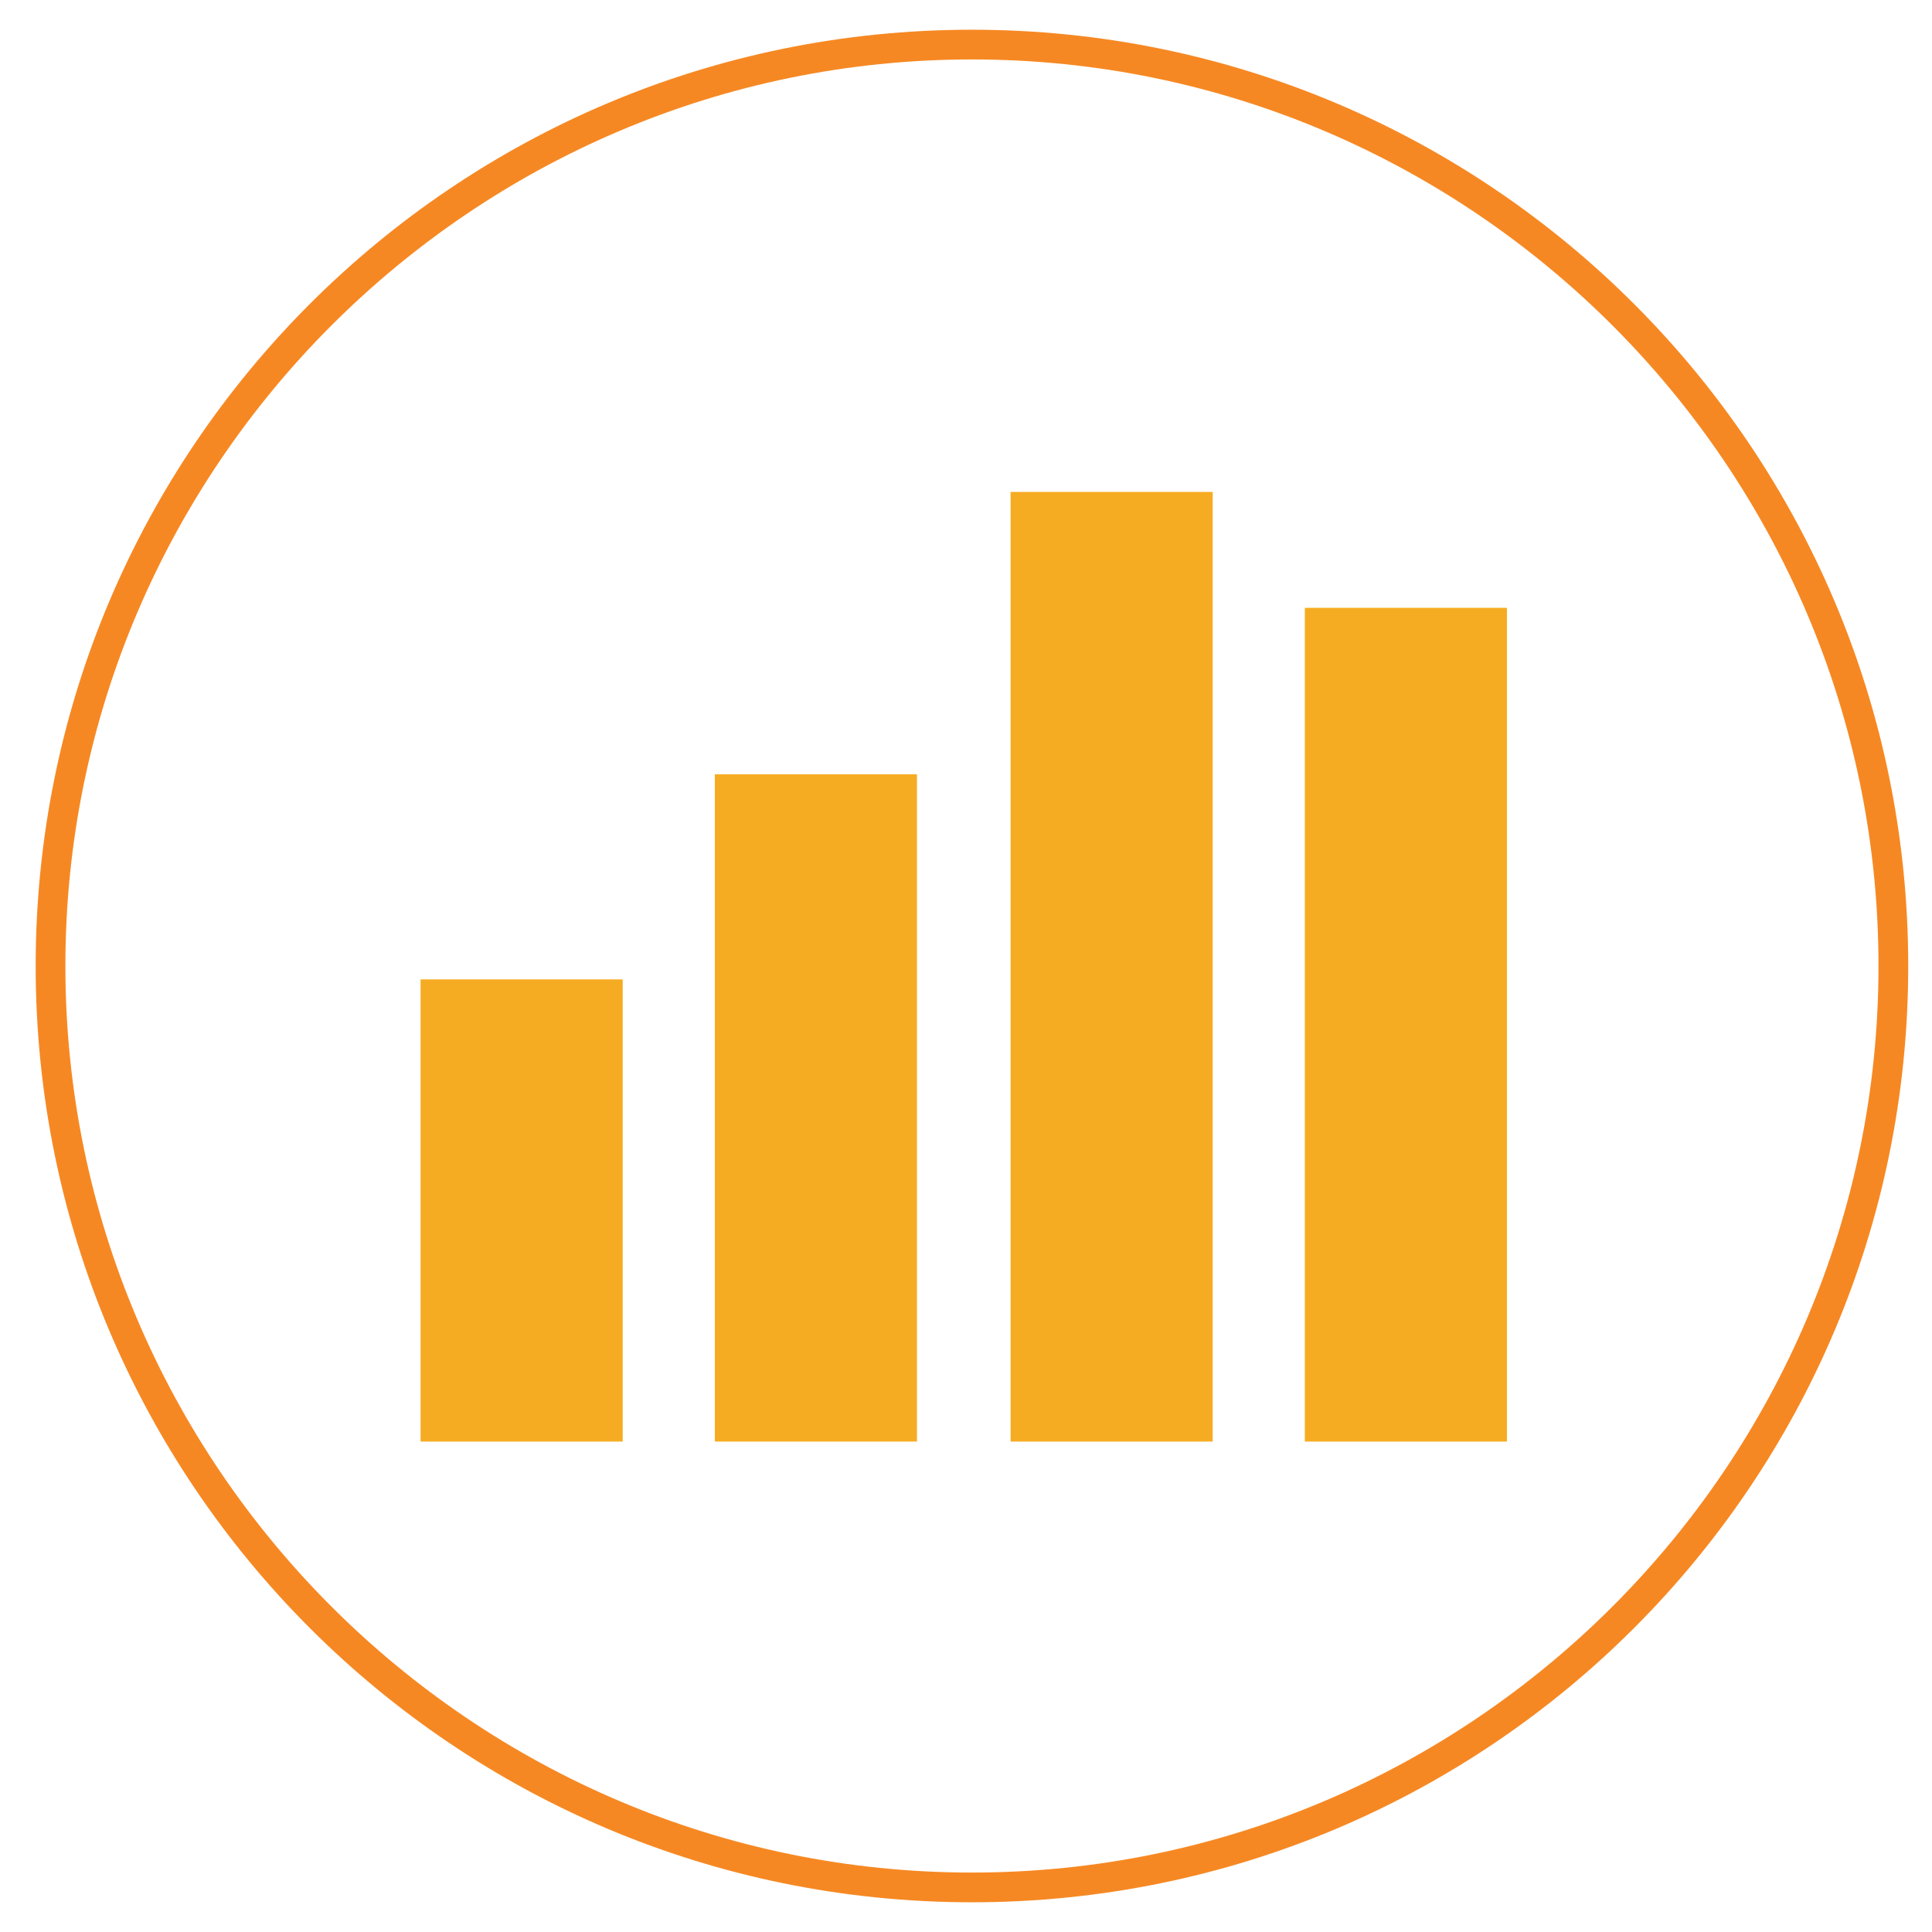
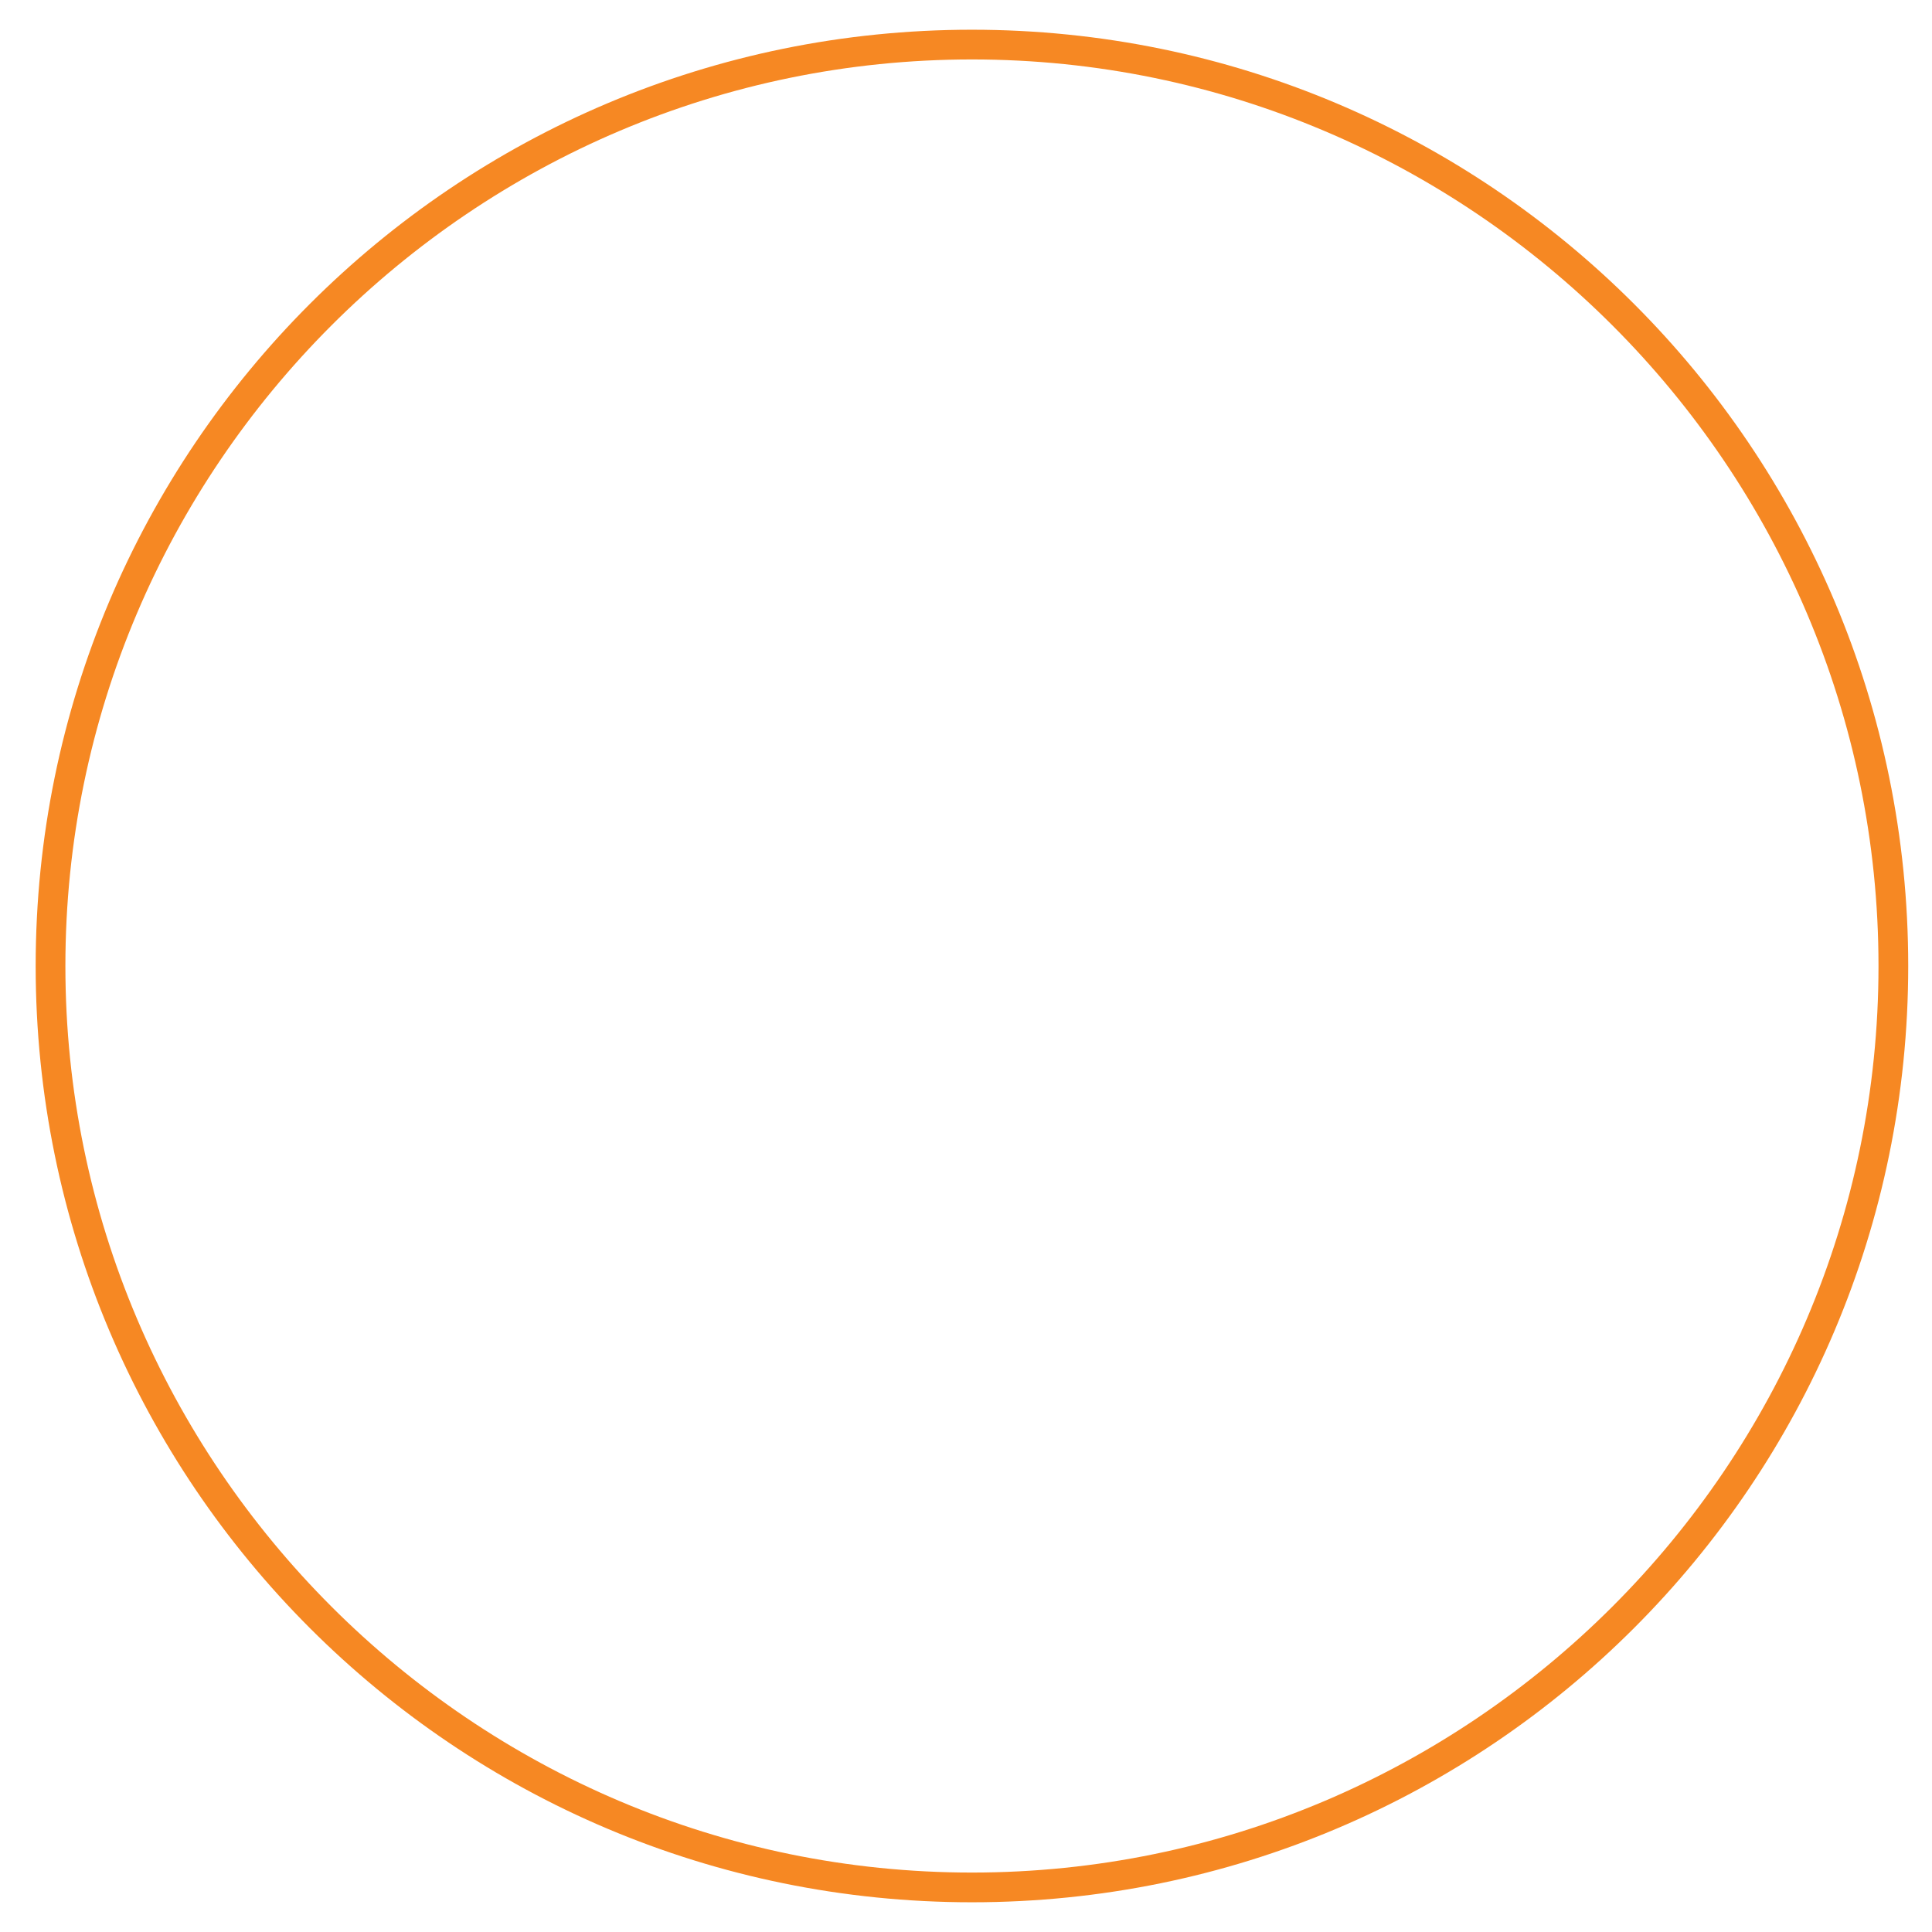
<svg xmlns="http://www.w3.org/2000/svg" version="1.1" id="Layer_3" x="0px" y="0px" viewBox="0 0 130 130" style="enable-background:new 0 0 130 130;" xml:space="preserve">
  <style type="text/css">
	.st0{fill:#F6AC22;}
	.st1{fill:#F68823;}
</style>
  <g>
-     <rect x="68" y="33.1" class="st0" width="13.6" height="63.9" />
-     <rect x="87.8" y="40.9" class="st0" width="13.6" height="56.1" />
-     <rect x="28.3" y="65.9" class="st0" width="13.6" height="31.1" />
-     <rect x="48.1" y="52.1" class="st0" width="13.6" height="44.9" />
-   </g>
+     </g>
  <g>
    <path class="st1" d="M65.4,4c33.6,0,61,27.4,61,61s-27.4,61-61,61s-61-27.4-61-61S31.8,4,65.4,4 M65.4,2c-34.8,0-63,28.2-63,63   s28.2,63,63,63s63-28.2,63-63S100.2,2,65.4,2L65.4,2z" />
  </g>
</svg>